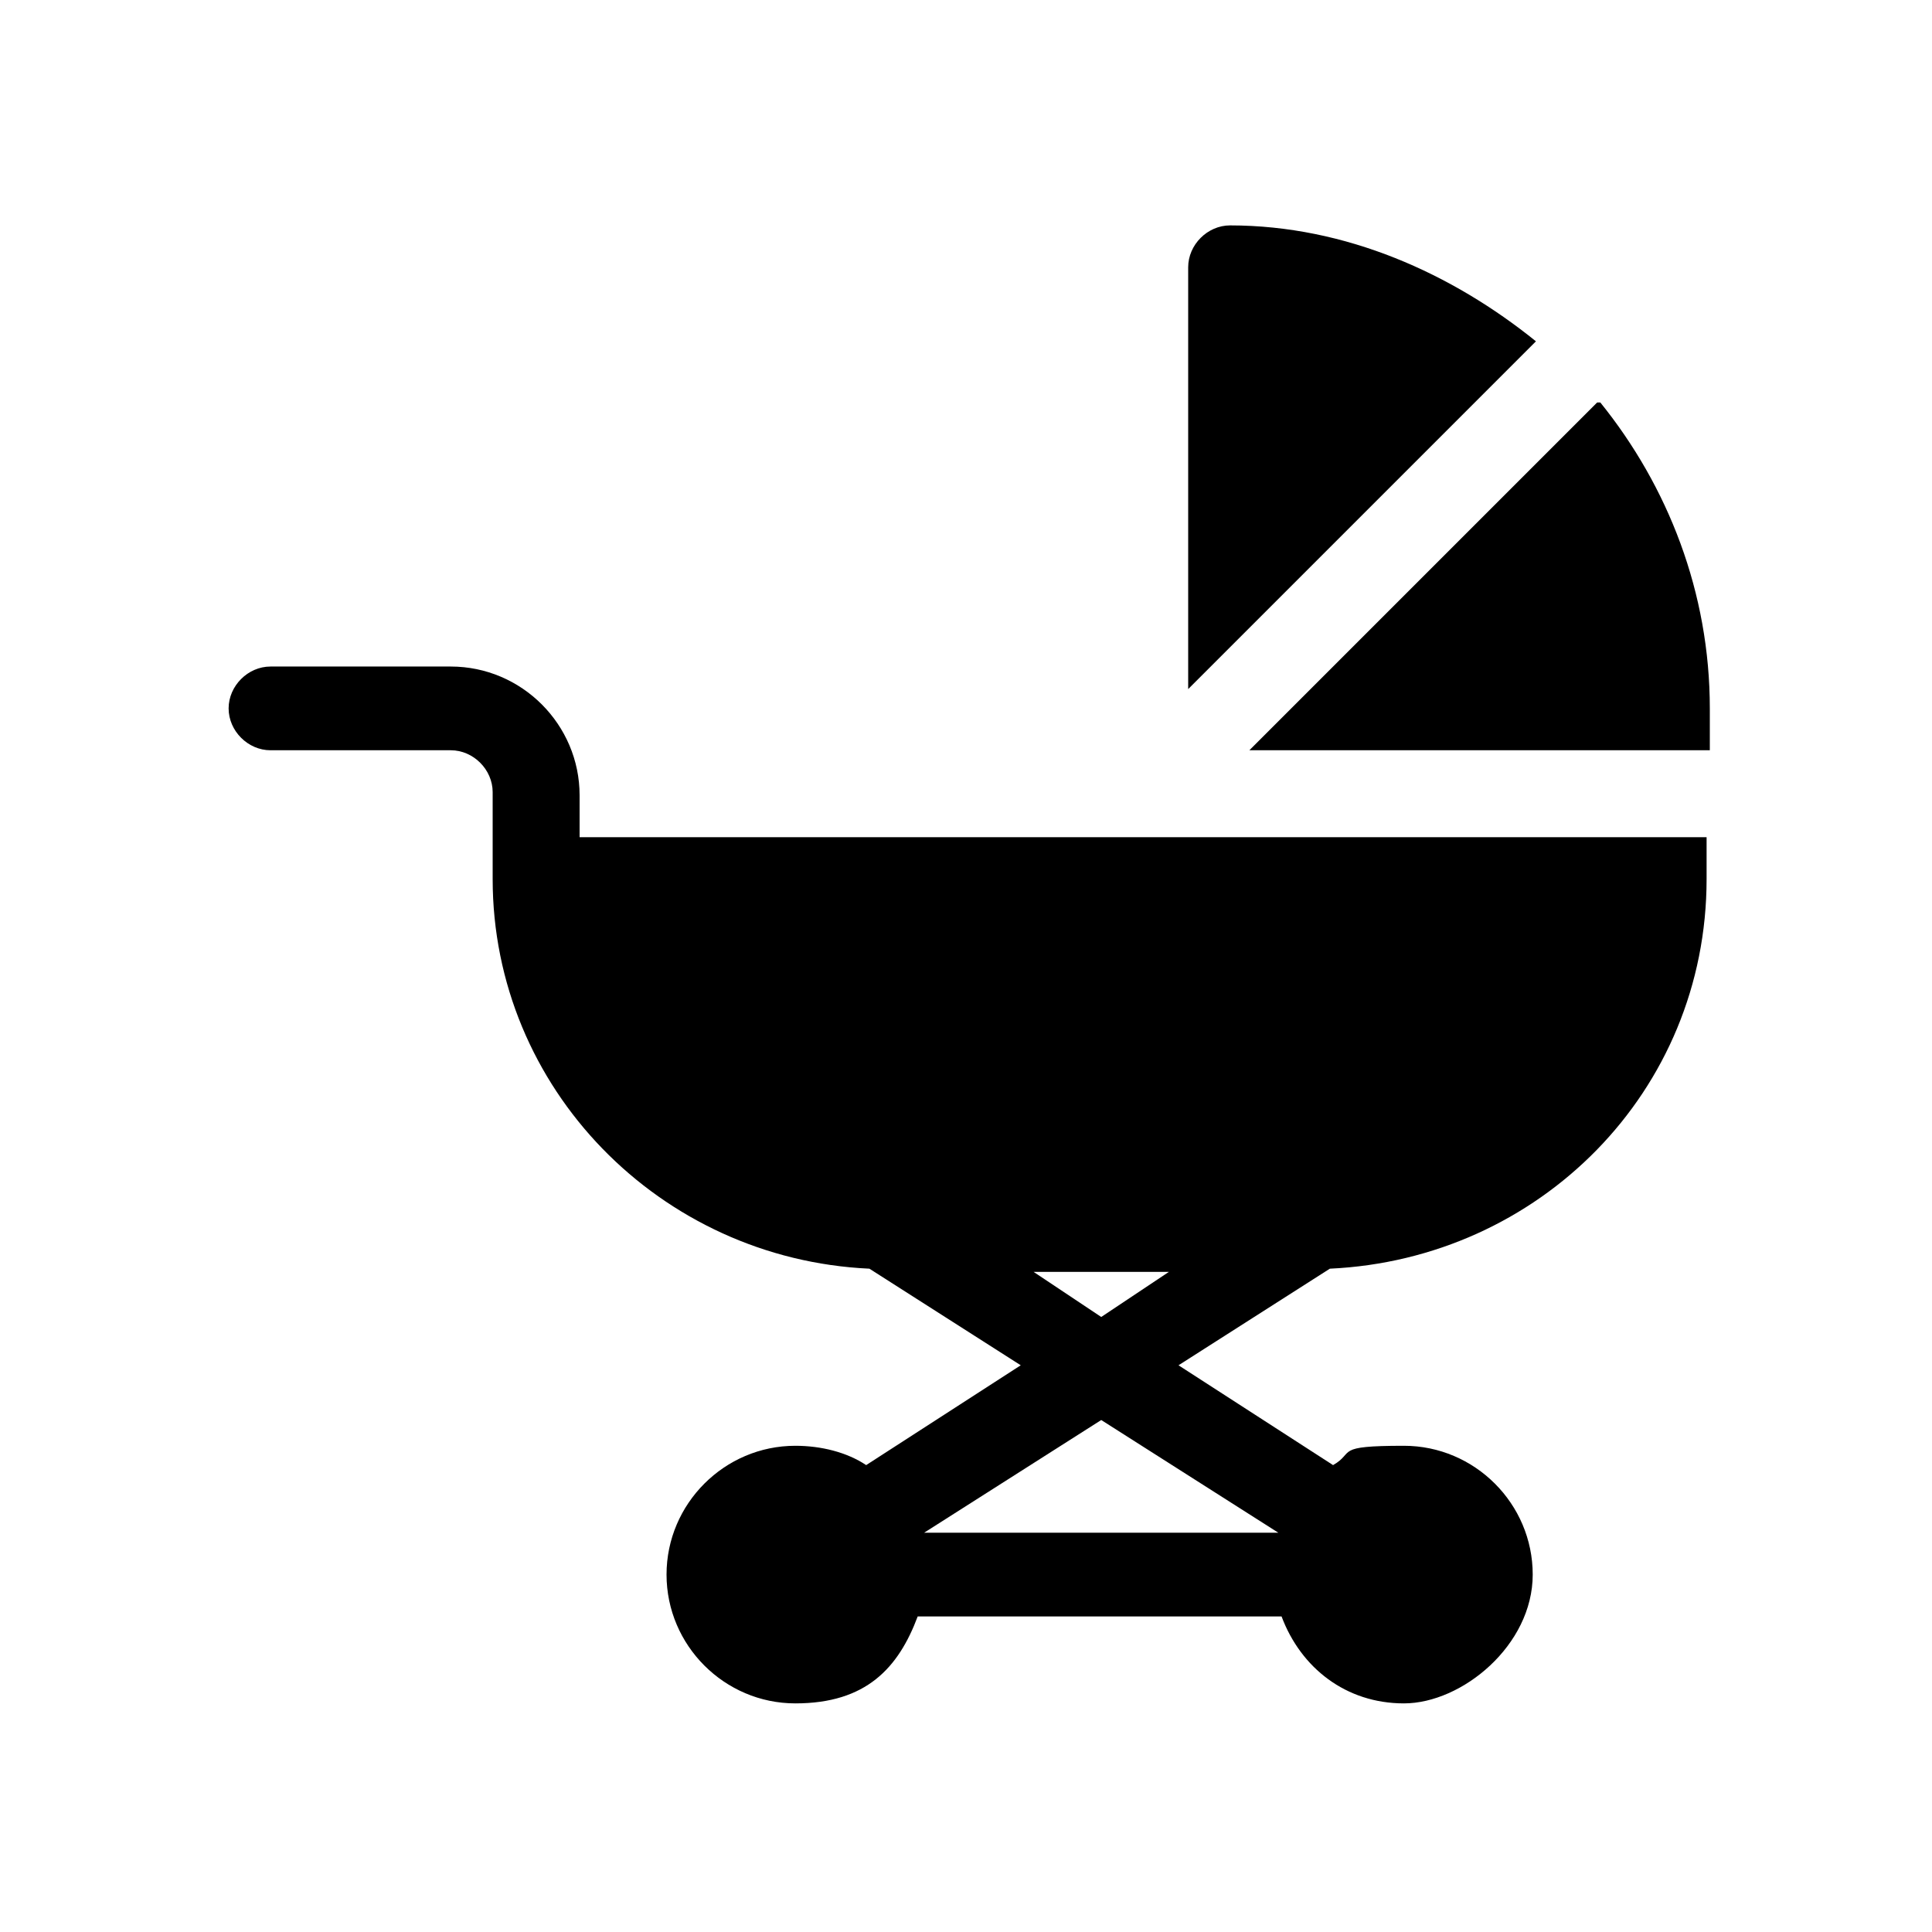
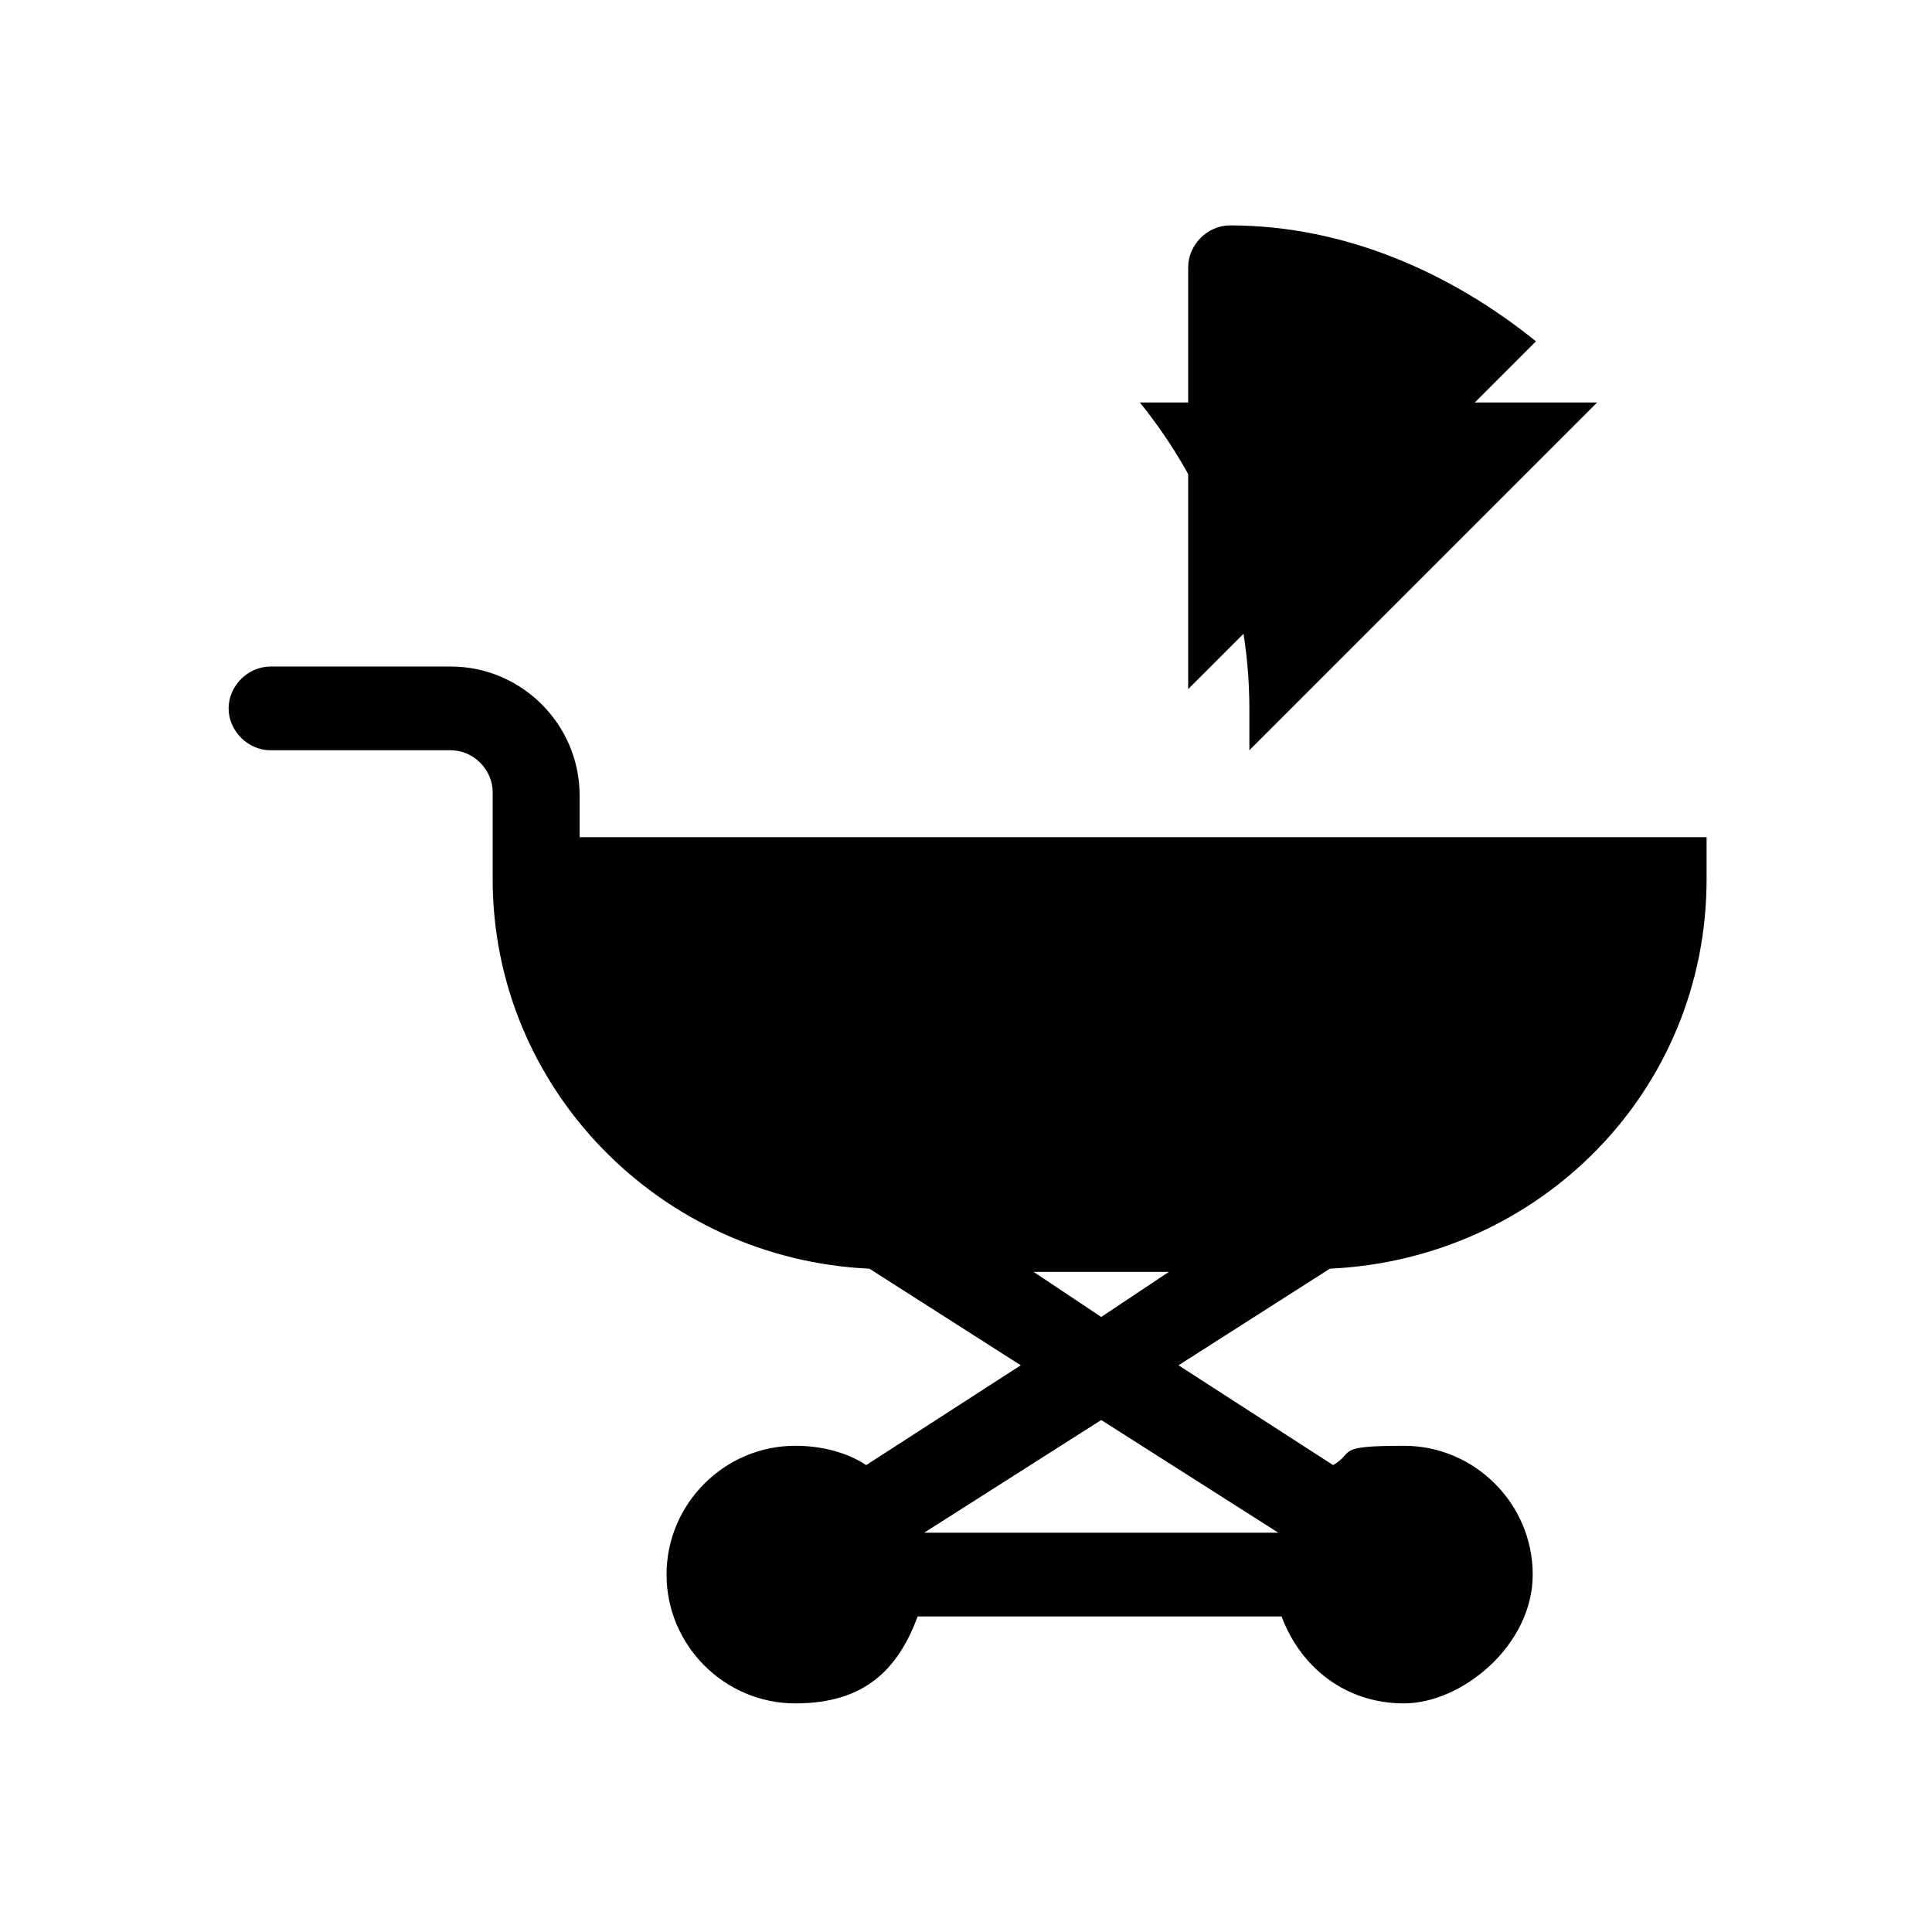
<svg xmlns="http://www.w3.org/2000/svg" id="Layer_1" version="1.1" viewBox="0 0 60 60">
  <defs>
    <style>
      .st0 {
        fill: none;
        stroke: #000;
        stroke-miterlimit: 10;
        stroke-width: .2px;
      }

      .st0, .st1 {
        display: none;
      }

      .st2 {
        fill-rule: evenodd;
      }
    </style>
  </defs>
  <rect class="st0" x="7" y="7" width="46" height="46" transform="translate(60 0) rotate(90)" />
  <g id="Layer_x5F_1" class="st1">
    <g id="_330422928">
      <path class="st2" d="M42.6,33.3v7.4h0v.2q0,0,0,0c-.2,4.4-2.6,7.4-6,9.3-2.1,1.2-4.6,2-7.1,2.5.6,0,1.3,0,1.9,0,3.3,0,6.2-1,8.6-2.7,2.4-1.7,4.1-4.2,5-7.3.5-1.5.7-3.2.7-5,0-1.3-.5-2.4-1.1-3.4-.5-.5-1.2-1-2.1-1.3Z" />
      <g>
        <path d="M33.5,8c-.5-.4-1.2-.6-1.8-.7-1.2-.4-2.4-.4-3.7,0-2.5.5-4.9,2.3-6,5h0c0,0-.6,1.5-.4,5.7h.7c.2-3.8,3.4-5,6.5-6.2,2.4-.9,4.6-1.7,4.6-3.7Z" />
-         <path d="M33.6,10.8c.5.9,1.4,2.4,2,4,.4,1,.6,2.2.6,3.3h.6c.6-4.4-.3-7.3-2-9.1h0c-.2.7-.6,1.4-1.2,1.8Z" />
        <path d="M36.7,19.6v-.3h-1.2c-.4,0-.6-.4-.6-.7,0-1-.2-2.3-.5-3.4-.5-1.5-1.3-2.9-1.8-3.6-.9.5-2,.9-3.2,1.4-2.8,1-5.8,2.2-5.6,5.5h0c0,.5-.4.7-.7.7h-1.2c.3,2.5,1.2,4.7,2.4,6.4,1.4,1.6,3.1,2.7,5,2.7s1.2,0,1.7-.3c.5-.2.9-.5,1.4-.7v-.2c0-1.6.5-3.1,1.3-4.4.7-1.1,1.7-2,2.9-2.4,0-.3.2-.5.2-.8ZM32,13.3c-.7.4-1.5.6-2.3.9-.3,0-.6.2-1,.4-1.1.5-2.7,1.1-3.4,2.1-.4.5-.5,1.2-.5,1.8,0,0,0,0,0,.2,0,.9-.8,1.7-1.7,1.9.4,1.5,1,3.1,2,4.4s2.4,2.3,4,2.3.9,0,1.3-.3c.2,0,.4,0,.5-.2,0-1.5.6-3.1,1.5-4.4.5-.8,1.2-1.5,1.9-2-.5-.5-.8-1-.7-1.7,0-.9-.3-2-.5-2.9-.3-.7-.6-1.6-1.1-2.4ZM6.3,7" />
      </g>
-       <path class="st2" d="M22.3,17.9c.2-3.8,3.4-5,6.5-6.2,2.4-.9,4.6-1.7,4.6-3.7-.5-.4-1.2-.6-1.8-.7-1.2-.4-2.4-.4-3.7,0-2.5.5-4.9,2.3-6,5h0c0,0-.6,1.5-.4,5.7h.7Z" />
      <path class="st2" d="M33.6,10.8c.5.9,1.4,2.4,2,4,.4,1,.6,2.2.6,3.3h.6c.6-4.4-.3-7.3-2-9.1h0c-.2.7-.6,1.4-1.2,1.8Z" />
      <path class="st2" d="M37.3,21.6c-.8.3-1.5.7-2.2,1.5-.2.2-.3.4-.5.5-.6,1-1,2.3-1,3.6h0v.5c0,1.5.6,2.8,1.5,3.7.9,1.1,2.2,1.7,3.5,1.7s2-.4,2.8-1.1h0c.2-.2.4-.4.5-.6.9-1,1.5-2.5,1.5-4.2s-.6-3.2-1.5-4.2c-.9-1.1-2.1-1.7-3.4-1.7s-.9,0-1.4.2h0Z" />
      <path class="st2" d="M32.5,28.9c-.4.2-.7.4-1.1.5-.7.3-1.5.4-2.2.4s-1.6,0-2.4-.5c2.5,3.4,4.6,4.1,6.7,4.7.3,0,.5.2.9.3h0c.6.3,1.5.5,2.1.4.3,0,.5,0,.7-.3-1.3-.3-2.4-1-3.3-2-.8-.9-1.4-2.1-1.6-3.4Z" />
      <path class="st2" d="M28,36.5c-1.5-1.5-2.8-3.5-3.6-5.4-.6.5-1.6,1.3-3.4,1.7,0,0-.2,0-.3,0-1.2.4-2.7.6-4.7.7,0,0-3.5.2-2.4,5.6.4,2,.9,4.1,1.4,6.2.2,1,.5,1.9.6,3,.3,1.1,1,2.1,2,2.8.9.7,2.1,1.3,3.2,1.2h0c5,0,10.8-.7,15.1-3.3,2.2-1.3,3.9-3,4.8-5.4-2.1,2.2-5.2,3.8-8.3,4.6-2,.5-4,.7-5.9.5-1.9-.3-3.6-.9-4.9-2.1-1.6-1.4-2.5-3.5-2.4-6.5,0-.4.3-.6.6-.6s.6.4.6.7c0,2.5.6,4.4,1.9,5.4,1.1,1,2.6,1.5,4.3,1.7s1.7,0,2.6,0c-.9-3.8,1.3-7.2,2.5-8.6-1.5-.5-2.7-1.5-3.9-2.6Z" />
      <path class="st2" d="M22,31.1c1.2-.5,1.7-1.1,1.9-1.4v-2.6c-.3-.2-.5-.5-.6-.6s-.3-.4-.4-.5c-.2,1.5-.5,3.7-.9,5.2Z" />
-       <path class="st2" d="M30.6,47.6c.5,0,1-.2,1.5-.4,4-1,7.8-3.4,9.2-6.5v-6.9c-.7.5-1.5.6-2.4.7-.4.9-1.2,1.4-2,1.5-.9,0-1.9,0-2.7-.5-.3,0-.6-.2-1-.3-2.4-.7-4.9-1.5-8-6v.6c.8,1.8,2.1,4,3.7,5.7,1.3,1.3,2.8,2.3,4.4,2.4v.6c0,0,0-.6,0-.6.4,0,.6.4.6.7,0,.2-.2.4-.3.5-.4.4-4.1,4-3,8.3Z" />
    </g>
  </g>
  <g>
    <path d="M18,26v-1.3c0-2.2-1.8-4-4-4h-5.6c-.7,0-1.3.6-1.3,1.3s.6,1.3,1.3,1.3h5.6c.7,0,1.3.6,1.3,1.3v2.7c0,6.5,5.2,11.8,11.7,12.1l4.7,3-4.8,3.1c-.6-.4-1.4-.6-2.2-.6-2.2,0-4,1.8-4,4s1.8,4,4,4,3.2-1.1,3.8-2.7h11.3c.6,1.6,2,2.7,3.8,2.7s4-1.8,4-4-1.8-4-4-4-1.5.2-2.2.6l-4.8-3.1,4.7-3c6.5-.3,11.7-5.5,11.7-12.1v-1.3H18ZM36.3,39.5l-2.1,1.4-2.1-1.4h4.3ZM39.6,47.6h-10.9l5.5-3.5,5.5,3.5h0Z" />
    <path d="M38.2,7c-.7,0-1.3.6-1.3,1.3v13.1l10.8-10.8c-2.6-2.1-5.9-3.6-9.5-3.6Z" />
-     <path d="M49.6,12.5l-10.8,10.8h14.3v-1.3c0-3.6-1.3-6.9-3.4-9.5h0Z" />
+     <path d="M49.6,12.5l-10.8,10.8v-1.3c0-3.6-1.3-6.9-3.4-9.5h0Z" />
  </g>
</svg>